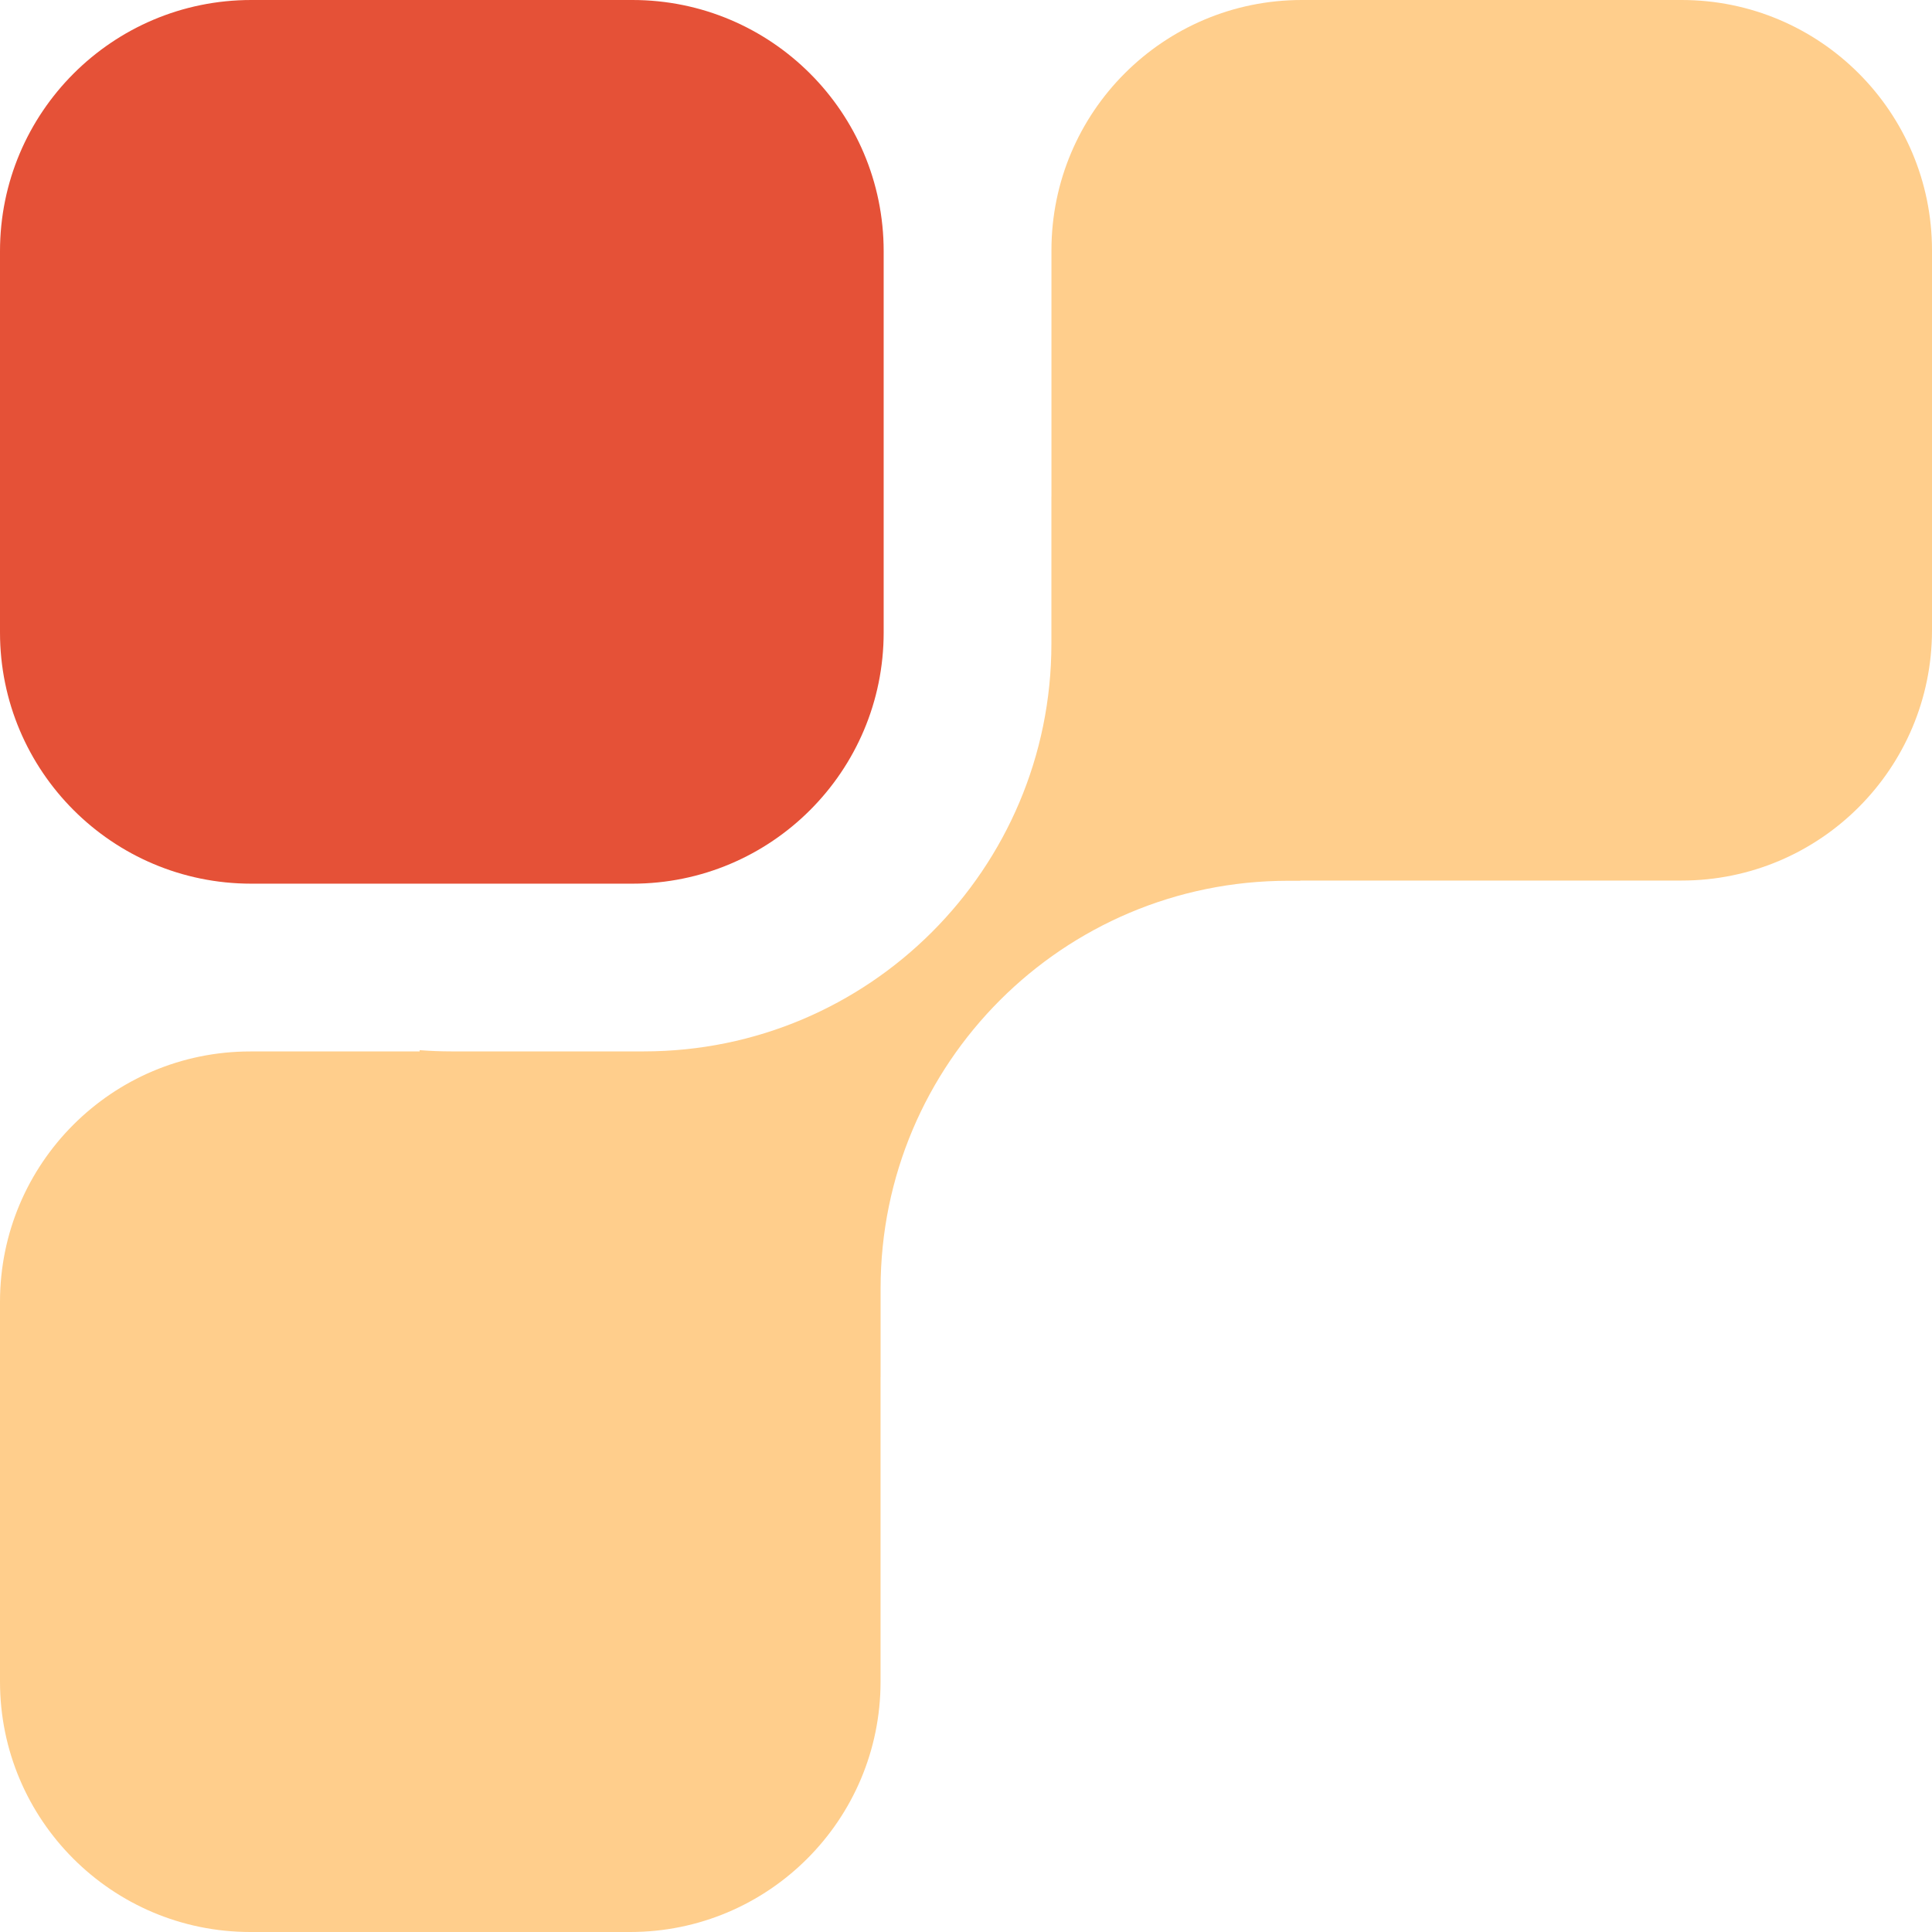
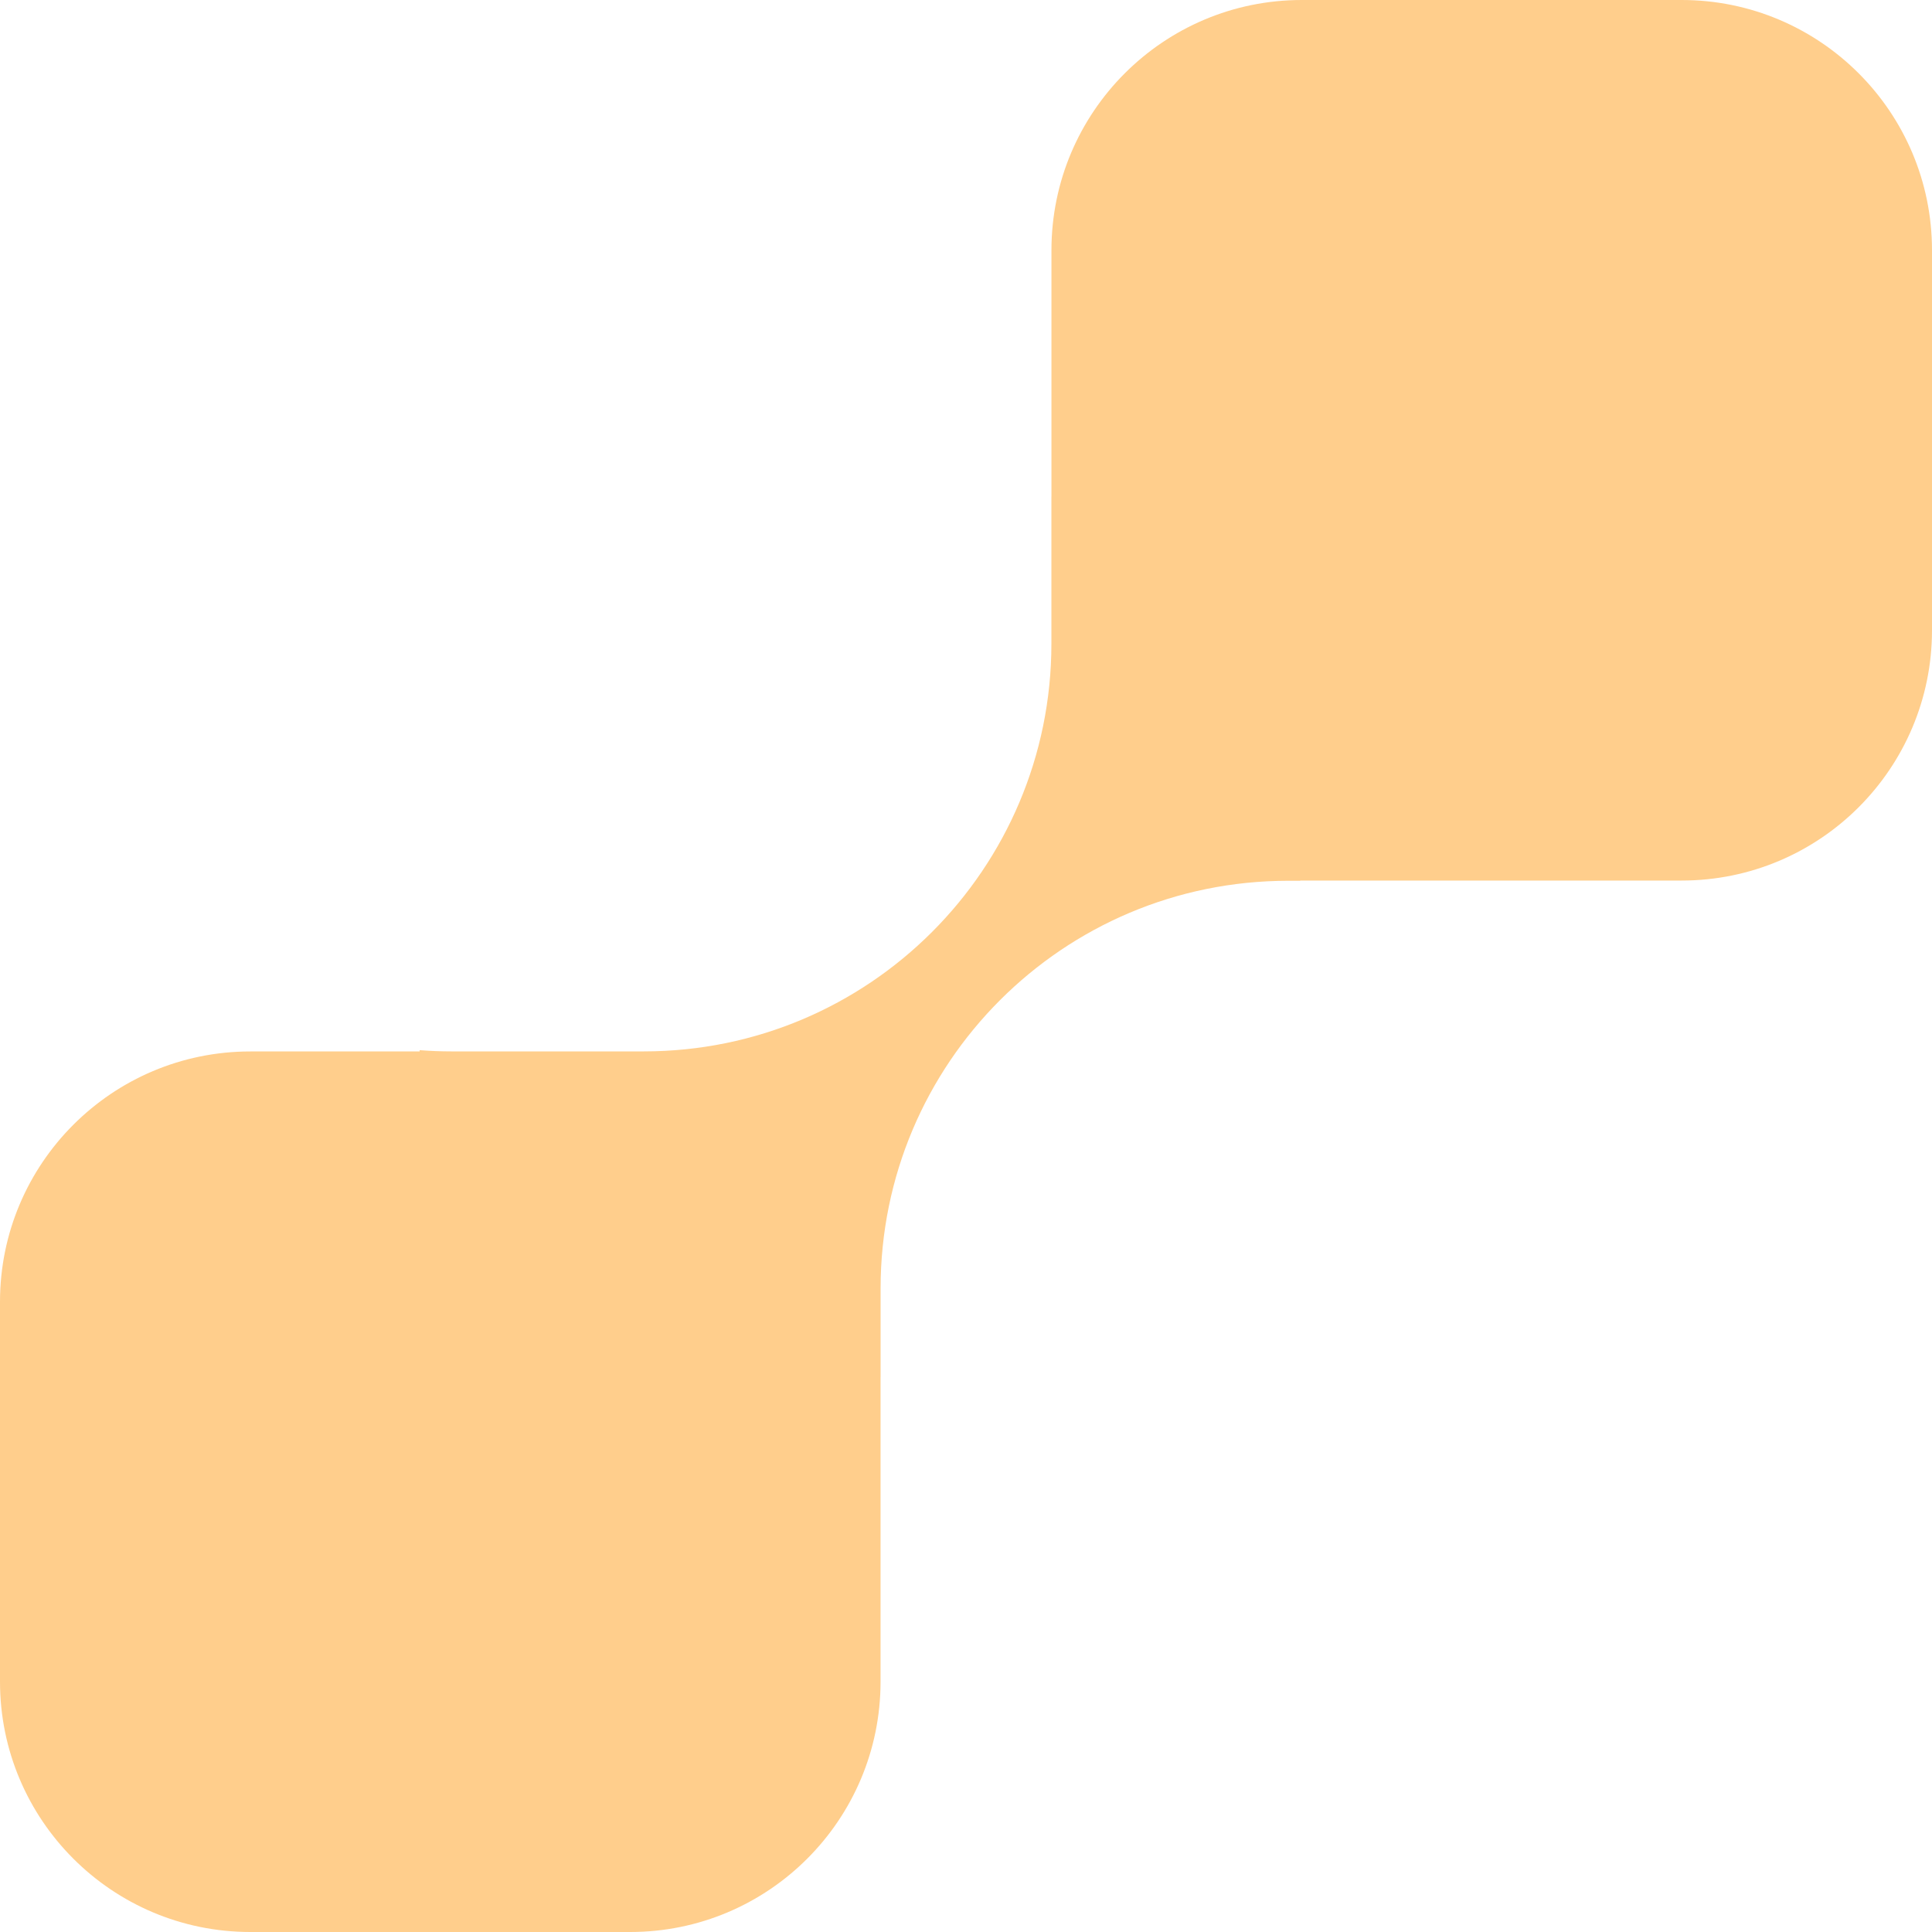
<svg xmlns="http://www.w3.org/2000/svg" width="352" height="352" viewBox="0 0 352 352" fill="none">
  <path d="M114.822 352H45.61C20.421 352 0 331.579 0 306.39V237.178C0 211.989 20.421 191.568 45.61 191.568H76.457V191.336C78.362 191.482 80.295 191.559 82.241 191.559H117.291C158.308 191.559 191.56 158.308 191.56 117.291V90.482H191.568V45.61C191.568 20.421 211.989 0 237.178 0H306.39C331.579 0 352 20.421 352 45.61V114.822C352 140.011 331.579 160.432 306.39 160.432H236.89V160.473H234.709C193.692 160.473 160.44 193.724 160.44 234.741V250.914H160.432V306.39C160.432 331.579 140.011 352 114.822 352Z" fill="#FFCE8C" />
-   <path d="M161 115.229V45.771C161 20.492 140.508 0 115.229 0L45.771 0C20.492 0 0 20.492 0 45.771V115.229C0 140.508 20.492 161 45.771 161H115.229C140.508 161 161 140.508 161 115.229Z" fill="#e55137" />
</svg>